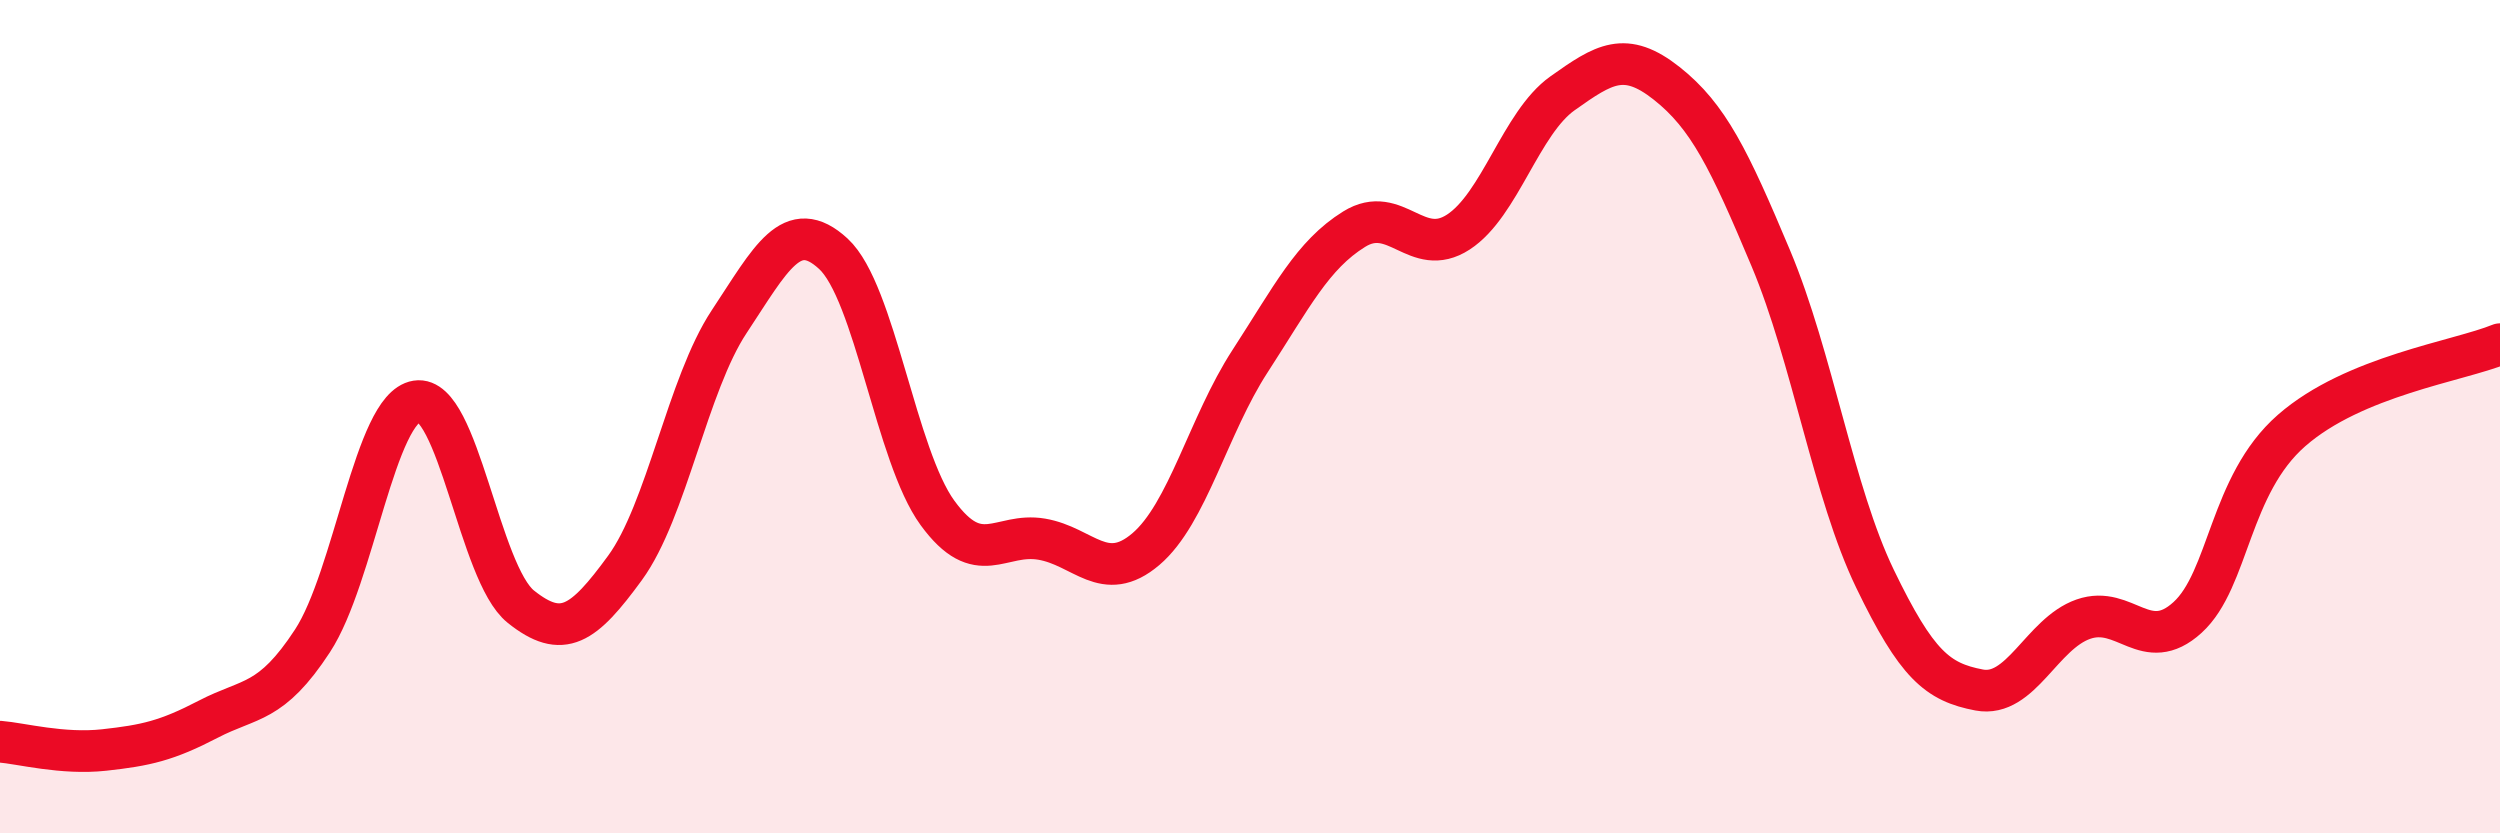
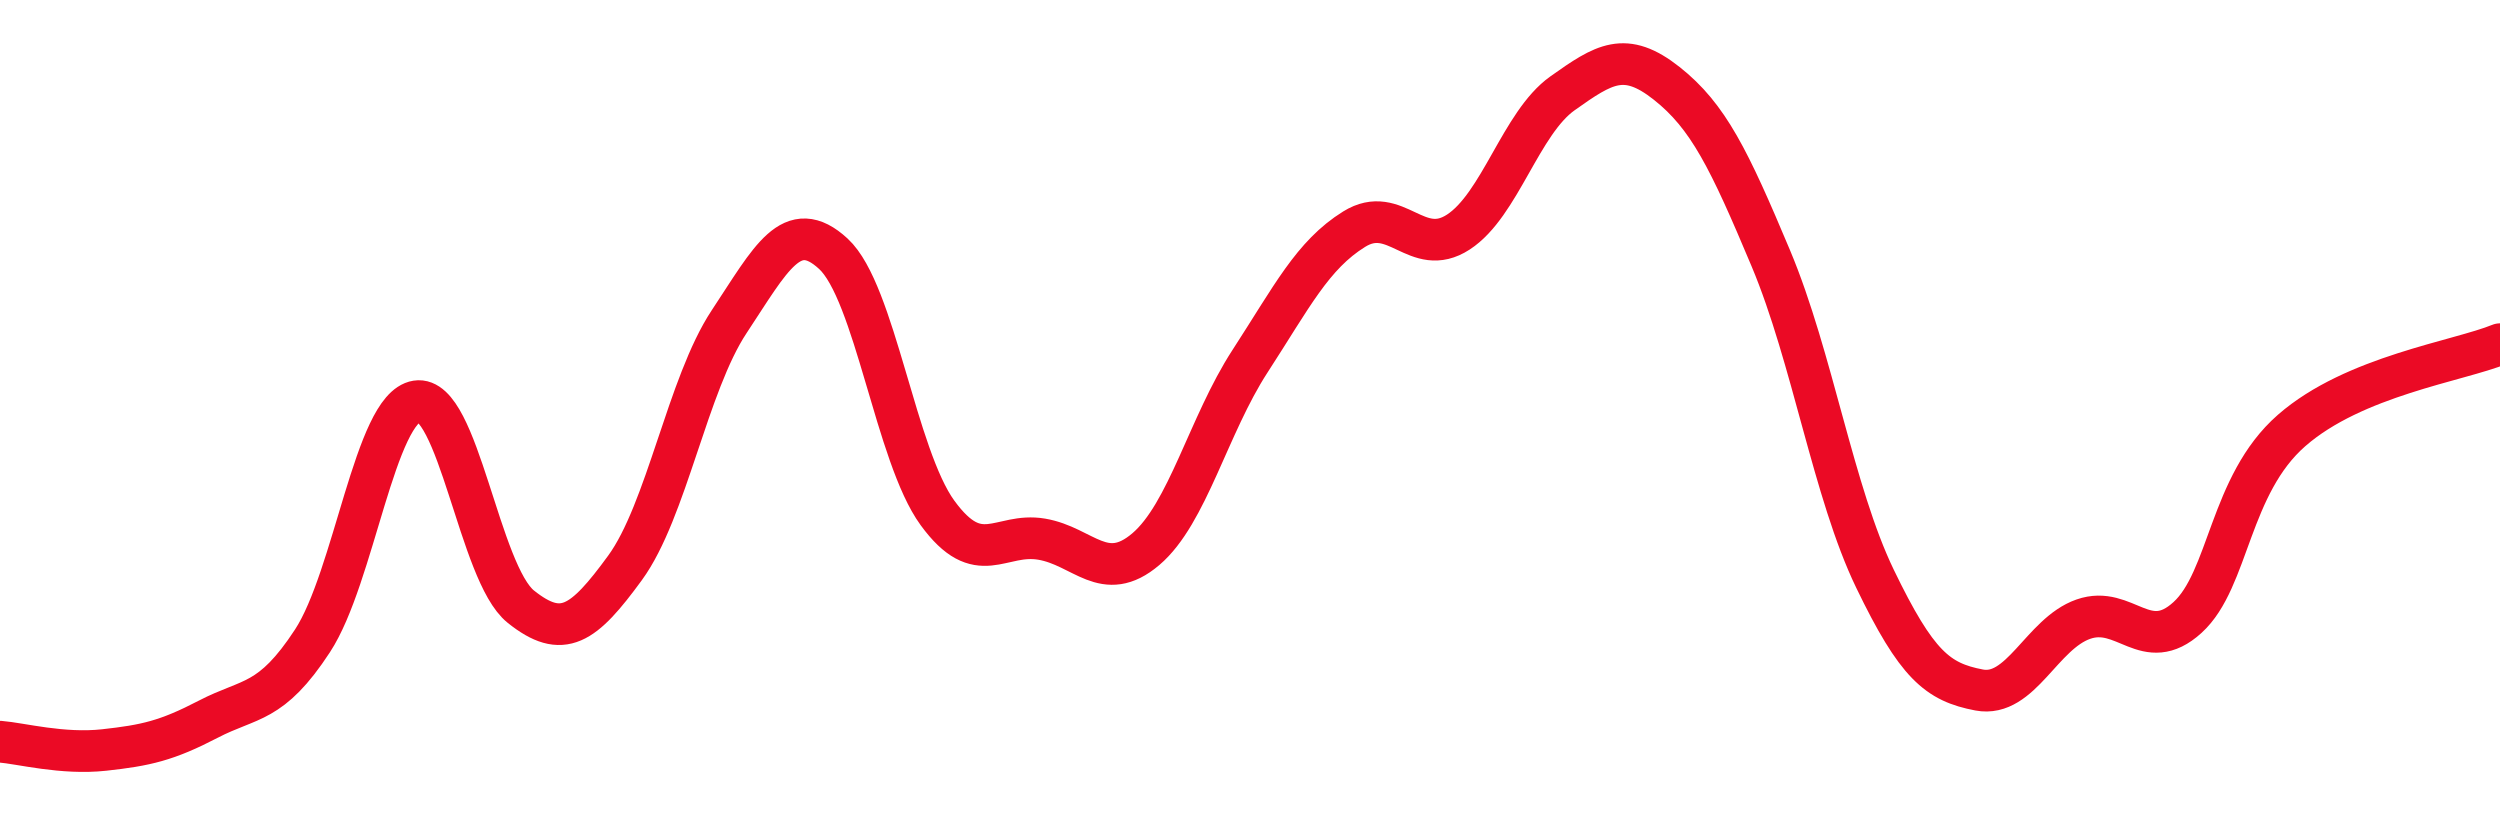
<svg xmlns="http://www.w3.org/2000/svg" width="60" height="20" viewBox="0 0 60 20">
-   <path d="M 0,17.8 C 0.5,17.84 1.5,18.11 2.5,18 C 3.5,17.89 4,17.78 5,17.26 C 6,16.74 6.5,16.91 7.5,15.38 C 8.5,13.85 9,9.79 10,9.63 C 11,9.47 11.5,13.76 12.5,14.56 C 13.5,15.36 14,15 15,13.63 C 16,12.26 16.5,9.23 17.5,7.72 C 18.5,6.21 19,5.17 20,6.09 C 21,7.01 21.5,10.94 22.5,12.31 C 23.5,13.68 24,12.77 25,12.94 C 26,13.11 26.5,14.03 27.5,13.18 C 28.5,12.33 29,10.21 30,8.67 C 31,7.13 31.5,6.12 32.5,5.5 C 33.5,4.88 34,6.22 35,5.57 C 36,4.92 36.5,2.95 37.5,2.24 C 38.5,1.53 39,1.21 40,2 C 41,2.79 41.5,3.82 42.5,6.2 C 43.5,8.58 44,11.82 45,13.89 C 46,15.96 46.5,16.37 47.5,16.56 C 48.5,16.75 49,15.21 50,14.86 C 51,14.51 51.5,15.73 52.5,14.82 C 53.5,13.91 53.5,11.64 55,10.33 C 56.5,9.02 59,8.67 60,8.26L60 20L0 20Z" fill="#EB0A25" opacity="0.1" stroke-linecap="round" stroke-linejoin="round" />
  <path d="M 0,17.8 C 0.5,17.84 1.5,18.11 2.5,18 C 3.5,17.89 4,17.78 5,17.26 C 6,16.74 6.5,16.91 7.5,15.38 C 8.5,13.85 9,9.79 10,9.63 C 11,9.47 11.5,13.76 12.5,14.56 C 13.5,15.36 14,15 15,13.63 C 16,12.26 16.5,9.23 17.5,7.72 C 18.5,6.21 19,5.17 20,6.09 C 21,7.01 21.5,10.94 22.5,12.31 C 23.5,13.68 24,12.77 25,12.94 C 26,13.11 26.5,14.03 27.5,13.18 C 28.5,12.33 29,10.21 30,8.67 C 31,7.13 31.5,6.12 32.5,5.5 C 33.5,4.88 34,6.22 35,5.57 C 36,4.92 36.5,2.95 37.5,2.24 C 38.5,1.53 39,1.21 40,2 C 41,2.79 41.5,3.82 42.5,6.2 C 43.5,8.58 44,11.82 45,13.89 C 46,15.96 46.5,16.37 47.5,16.56 C 48.5,16.75 49,15.21 50,14.86 C 51,14.51 51.5,15.73 52.5,14.82 C 53.5,13.91 53.5,11.64 55,10.33 C 56.5,9.02 59,8.67 60,8.26" stroke="#EB0A25" stroke-width="1" fill="none" stroke-linecap="round" stroke-linejoin="round" />
</svg>